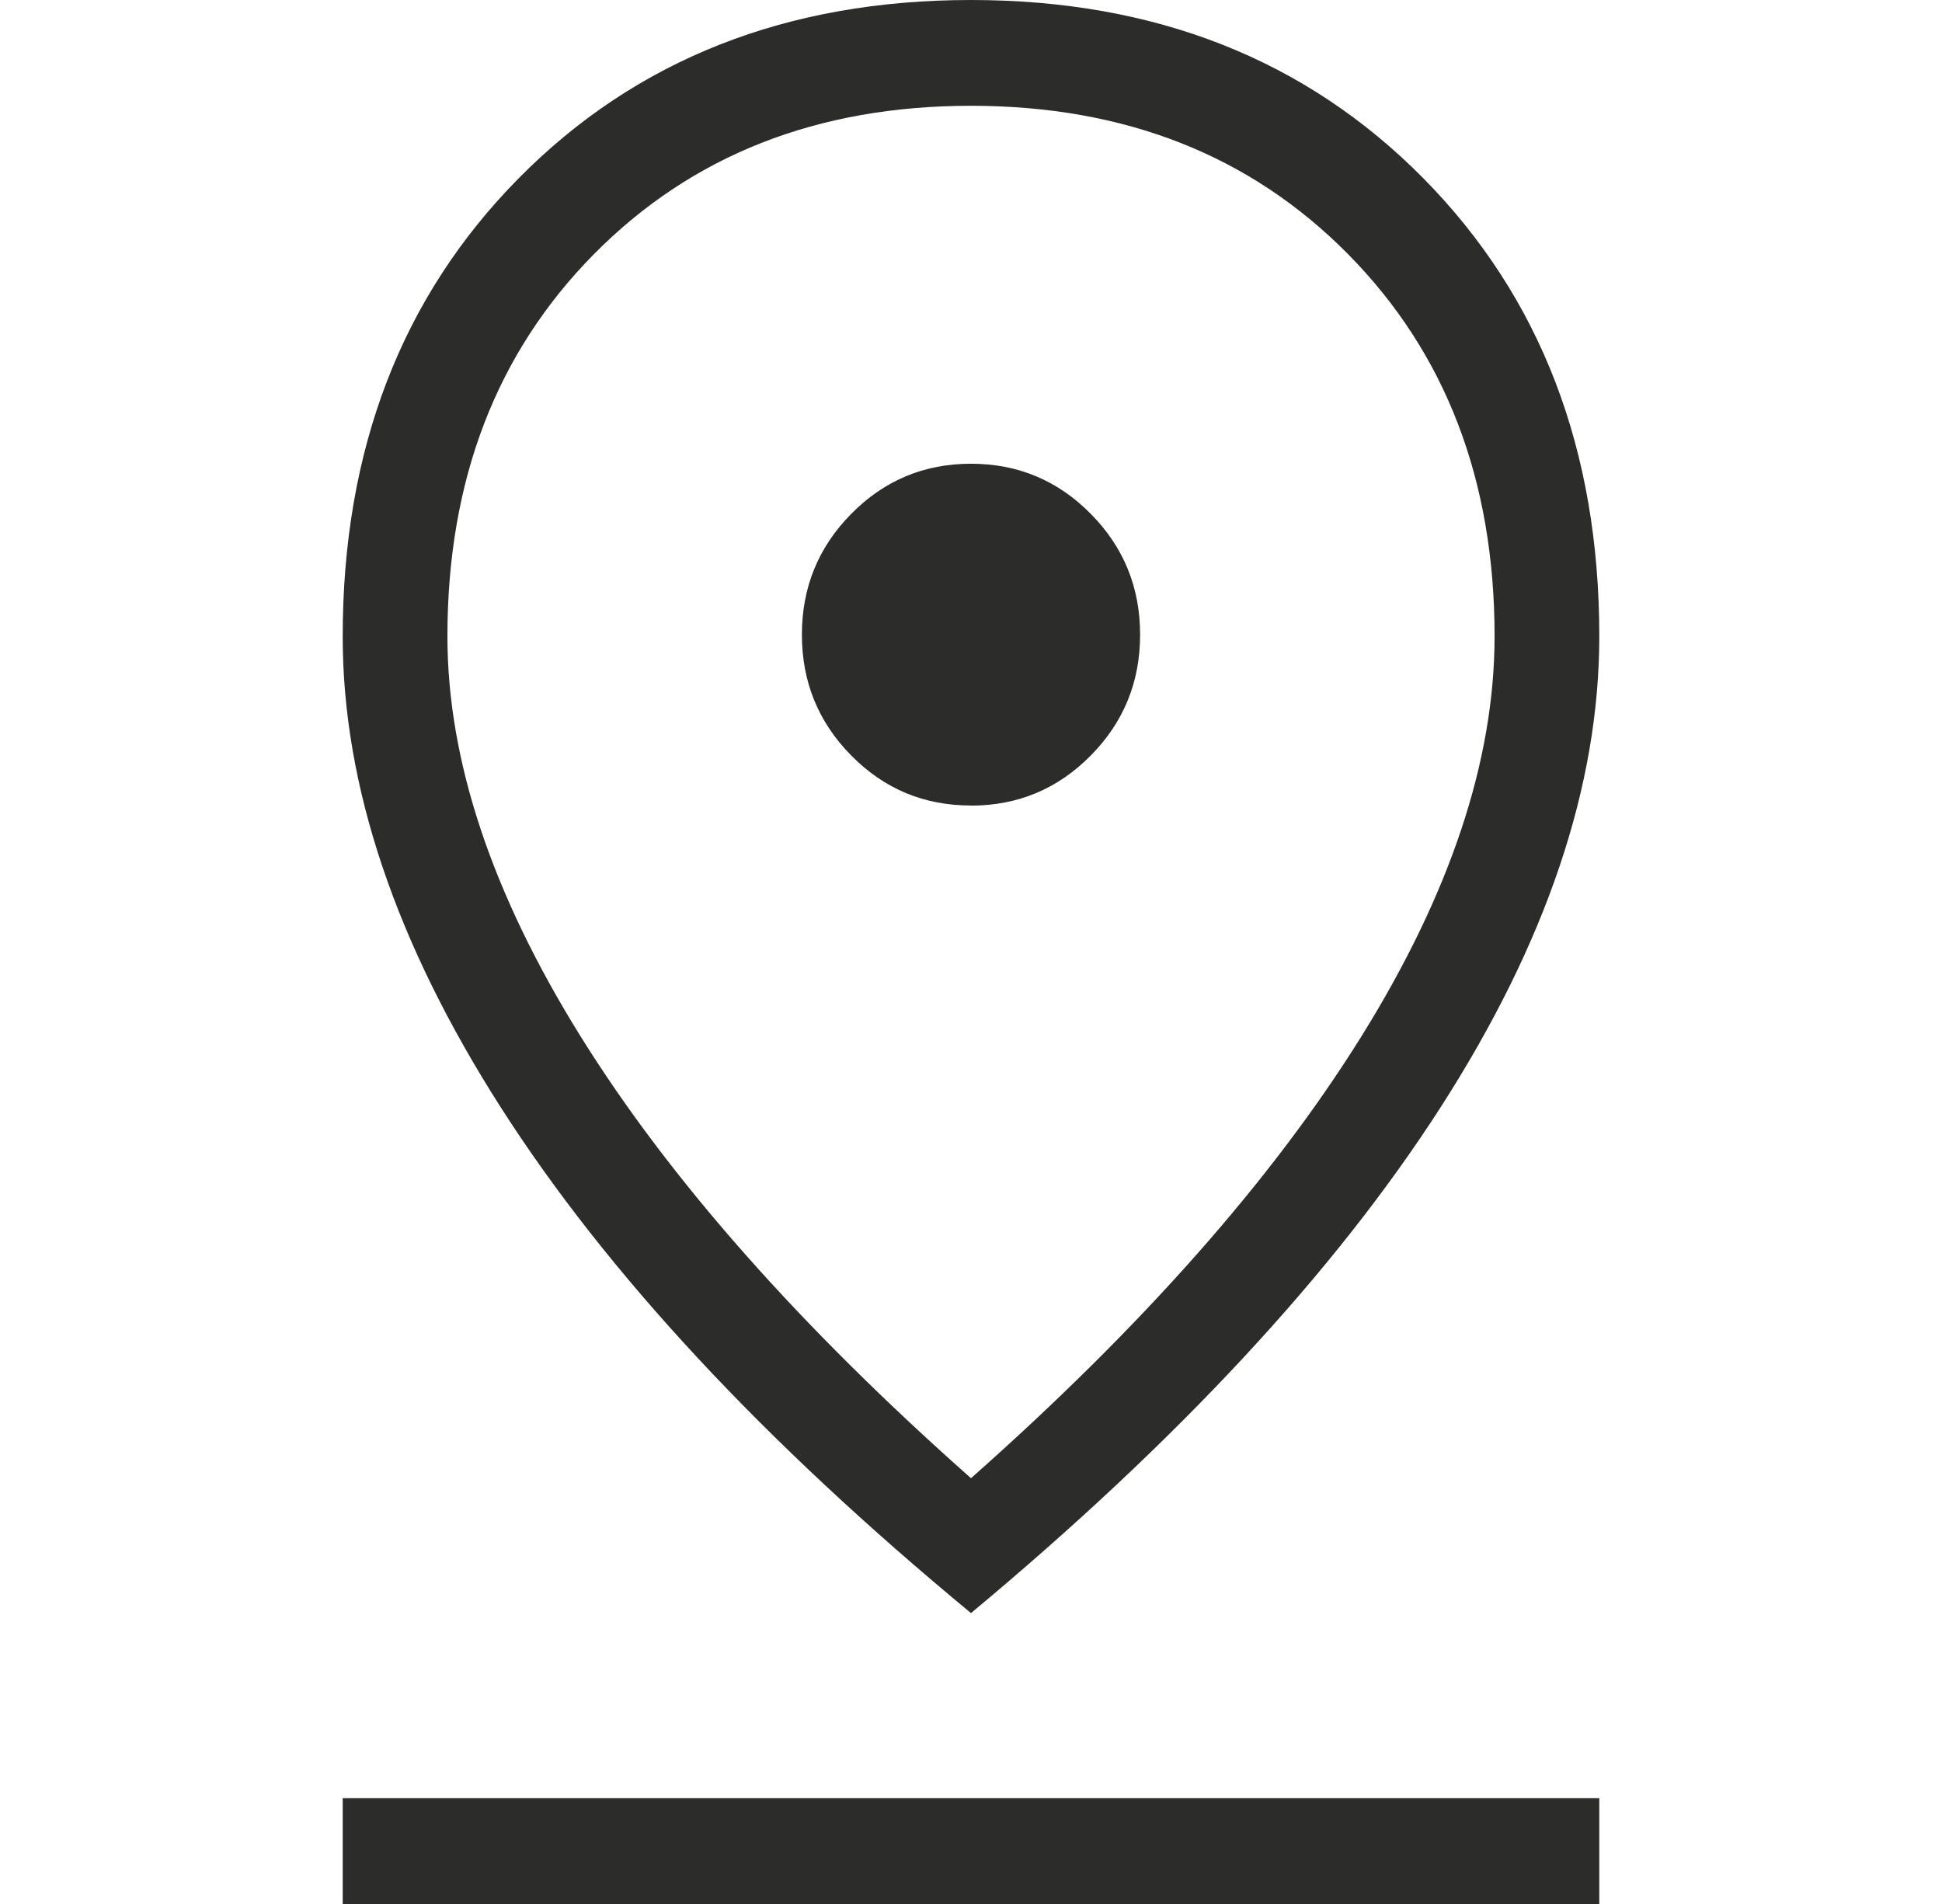
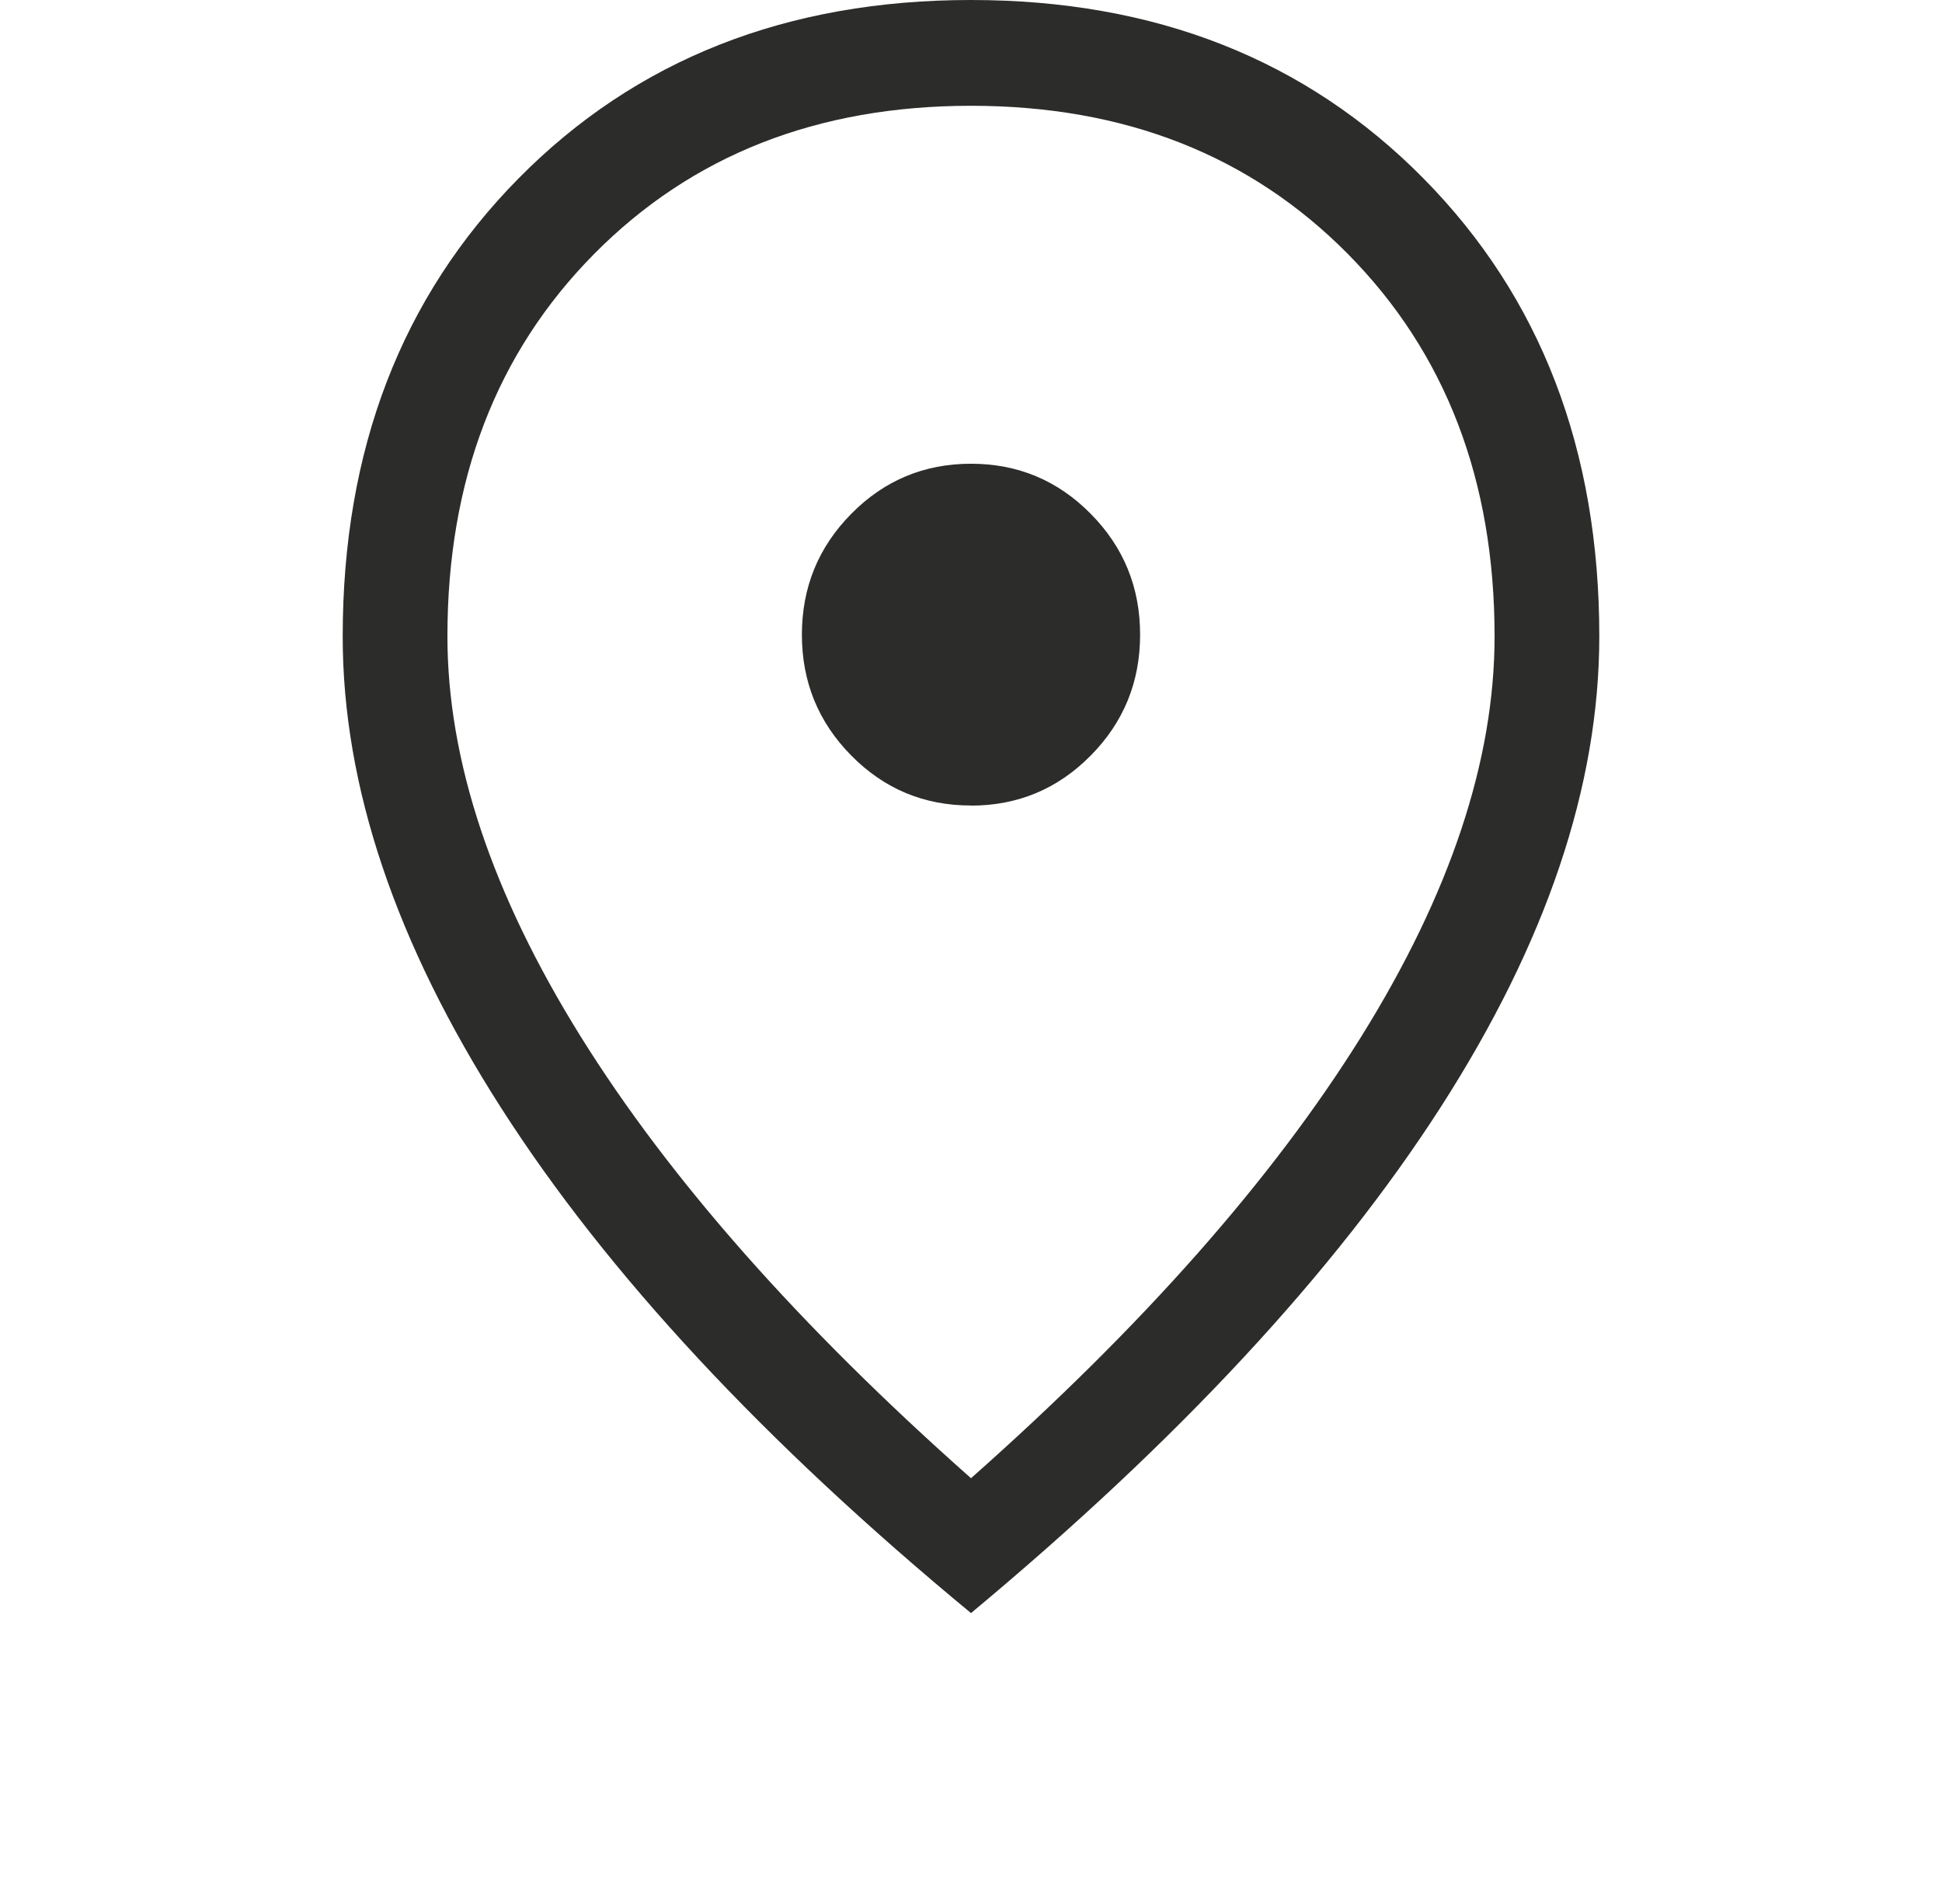
<svg xmlns="http://www.w3.org/2000/svg" width="51" height="50" viewBox="0 0 51 50" fill="none">
-   <path d="M25.5 38.819C30.003 34.831 33.42 30.963 35.752 27.217C38.084 23.47 39.25 19.968 39.25 16.711C39.25 12.615 37.967 9.269 35.4 6.672C32.833 4.076 29.533 2.778 25.5 2.778C21.467 2.778 18.167 4.076 15.6 6.672C13.033 9.269 11.75 12.615 11.75 16.711C11.75 19.968 12.916 23.47 15.248 27.217C17.58 30.963 20.997 34.831 25.5 38.819ZM25.5 42.361C20.061 37.867 15.95 33.449 13.169 29.108C10.388 24.768 8.998 20.635 9 16.711C9 11.813 10.54 7.804 13.62 4.683C16.704 1.561 20.664 0 25.5 0C30.336 0 34.296 1.561 37.38 4.683C40.46 7.802 42 11.811 42 16.711C42 20.635 40.61 24.758 37.831 29.081C35.052 33.403 30.941 37.83 25.5 42.361ZM25.5 21.156C26.73 21.156 27.778 20.718 28.643 19.842C29.509 18.968 29.941 17.909 29.941 16.667C29.941 15.424 29.509 14.366 28.643 13.492C27.778 12.616 26.73 12.178 25.5 12.178C24.27 12.178 23.222 12.616 22.357 13.492C21.491 14.368 21.059 15.426 21.059 16.667C21.059 17.907 21.491 18.966 22.357 19.842C23.222 20.718 24.27 21.155 25.5 21.153M9 50V47.222H42V50H9Z" fill="#2C2C2A" />
+   <path d="M25.5 38.819C30.003 34.831 33.42 30.963 35.752 27.217C38.084 23.47 39.25 19.968 39.25 16.711C39.25 12.615 37.967 9.269 35.4 6.672C32.833 4.076 29.533 2.778 25.5 2.778C21.467 2.778 18.167 4.076 15.6 6.672C13.033 9.269 11.75 12.615 11.75 16.711C11.75 19.968 12.916 23.47 15.248 27.217C17.58 30.963 20.997 34.831 25.5 38.819ZM25.5 42.361C20.061 37.867 15.95 33.449 13.169 29.108C10.388 24.768 8.998 20.635 9 16.711C9 11.813 10.54 7.804 13.62 4.683C16.704 1.561 20.664 0 25.5 0C30.336 0 34.296 1.561 37.38 4.683C40.46 7.802 42 11.811 42 16.711C42 20.635 40.61 24.758 37.831 29.081C35.052 33.403 30.941 37.83 25.5 42.361ZM25.5 21.156C26.73 21.156 27.778 20.718 28.643 19.842C29.509 18.968 29.941 17.909 29.941 16.667C29.941 15.424 29.509 14.366 28.643 13.492C27.778 12.616 26.73 12.178 25.5 12.178C24.27 12.178 23.222 12.616 22.357 13.492C21.491 14.368 21.059 15.426 21.059 16.667C21.059 17.907 21.491 18.966 22.357 19.842C23.222 20.718 24.27 21.155 25.5 21.153M9 50V47.222H42H9Z" fill="#2C2C2A" />
</svg>